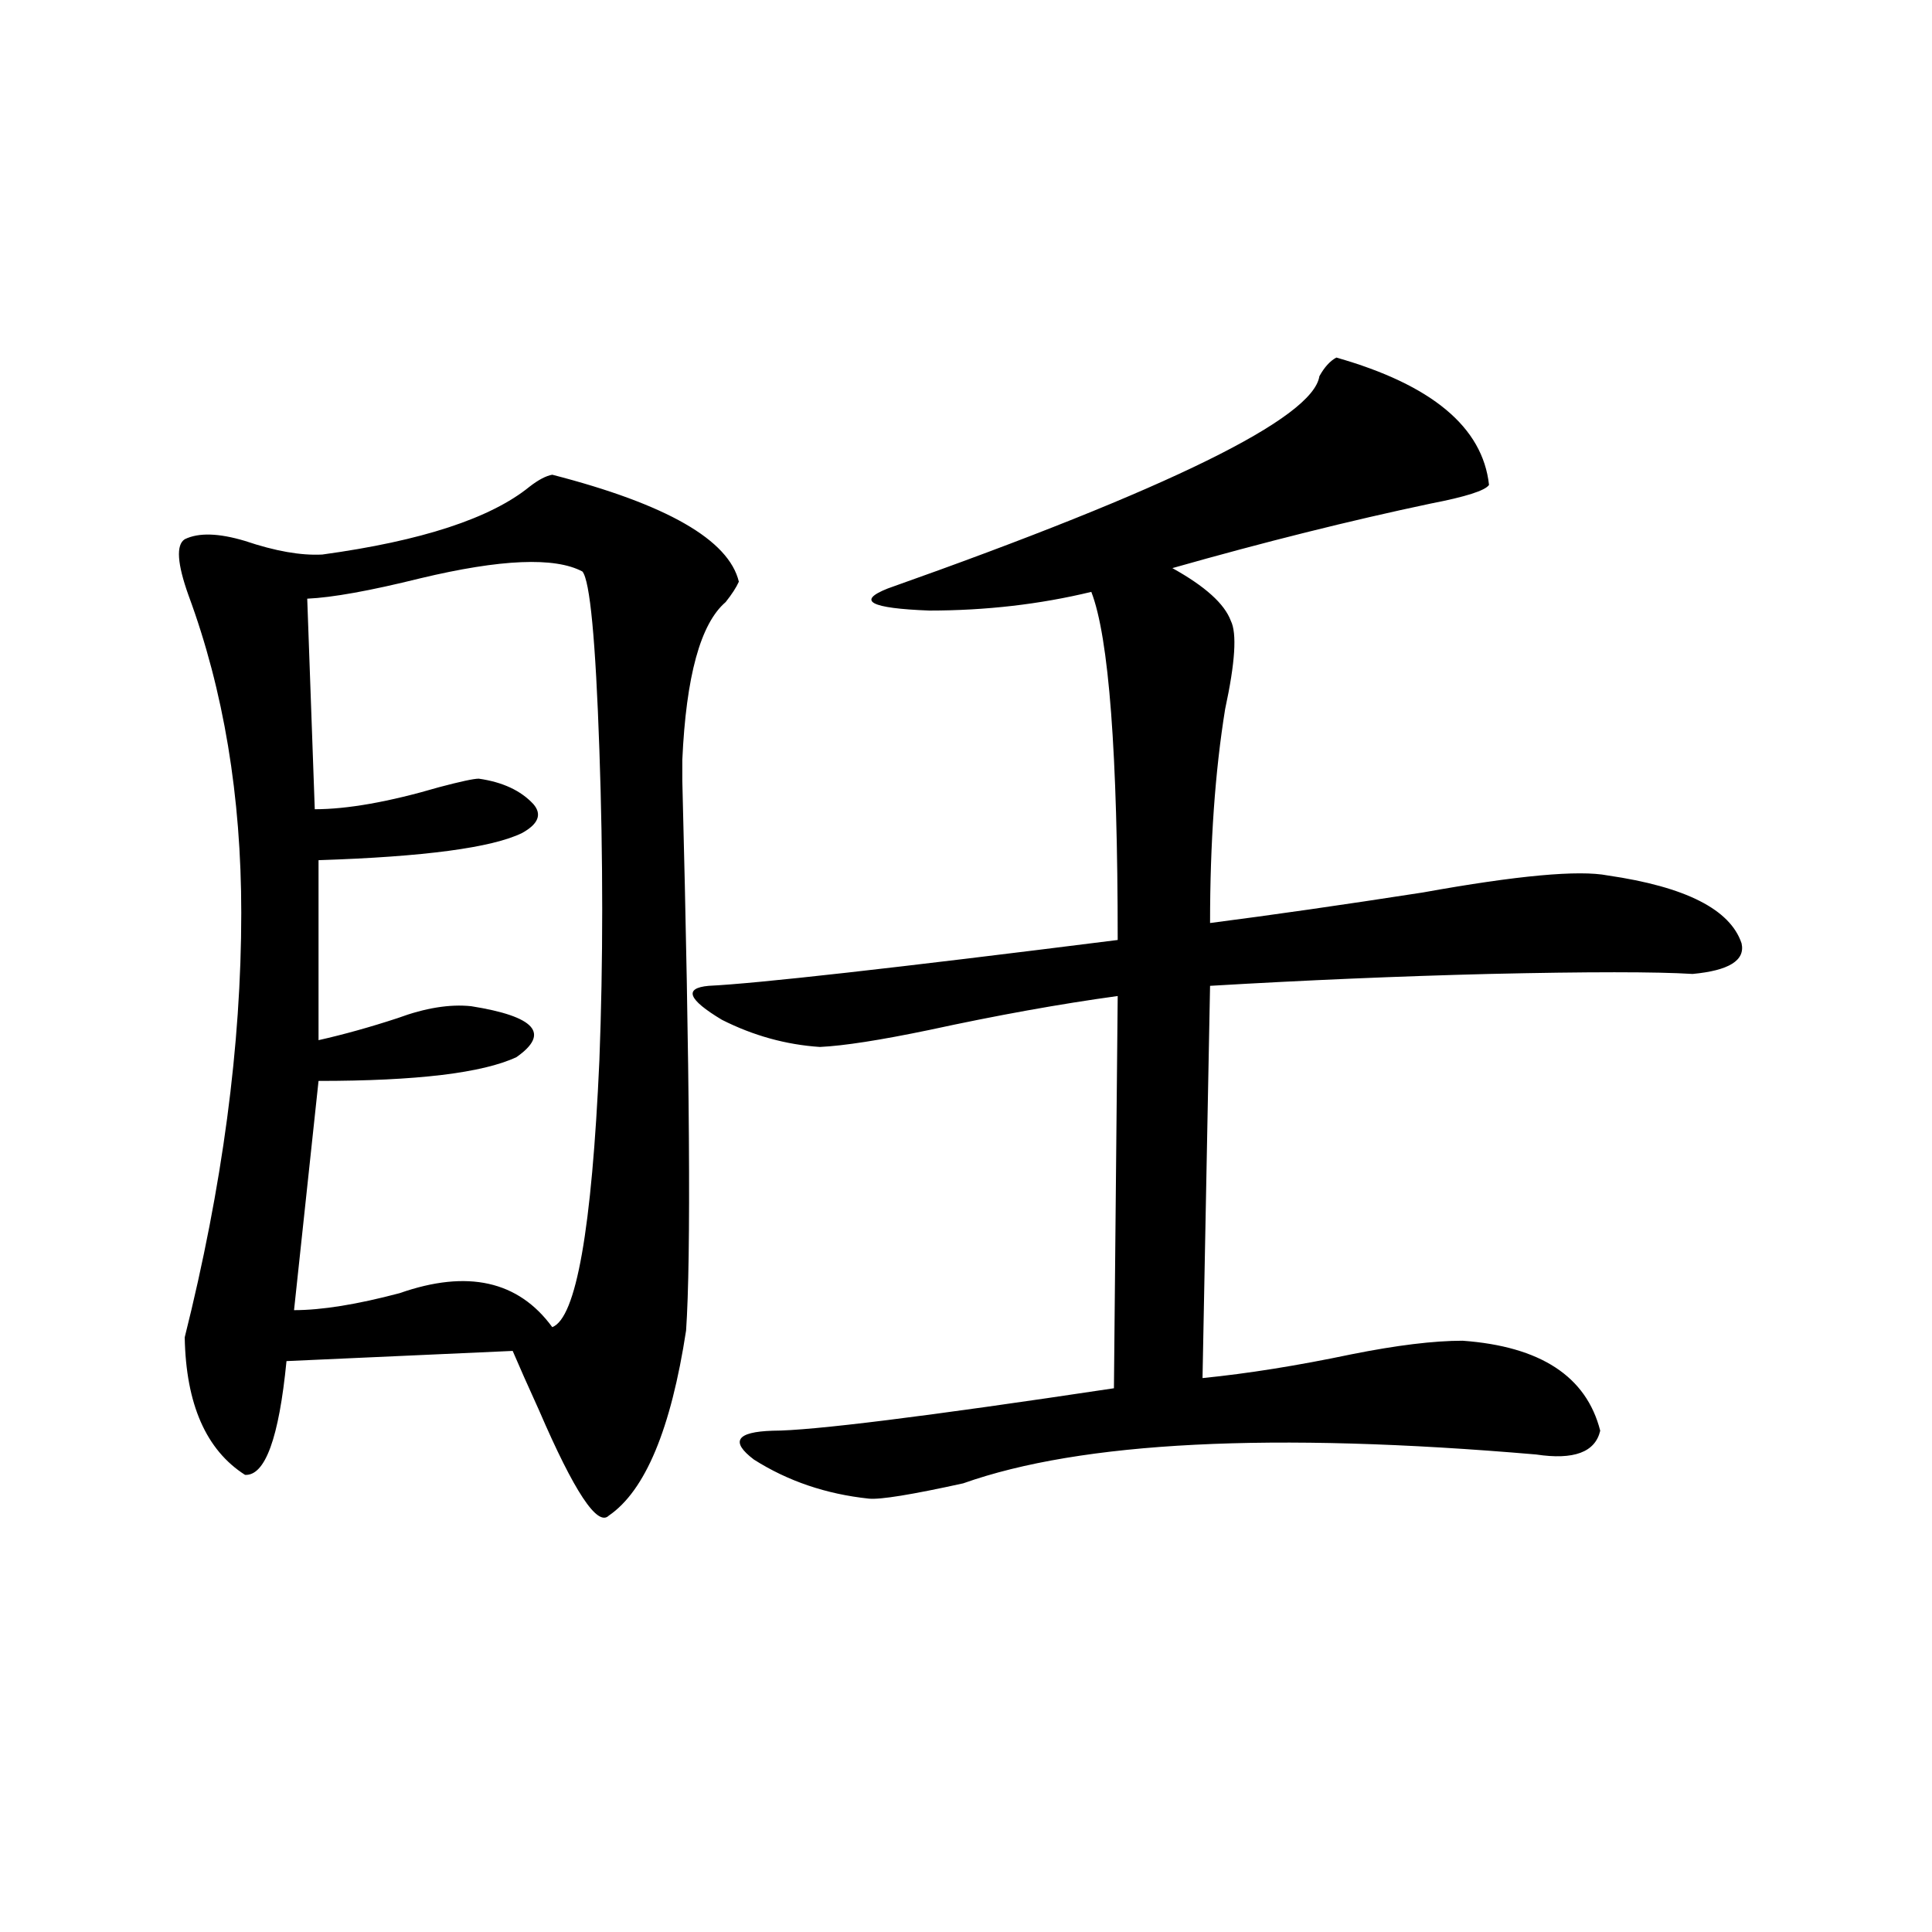
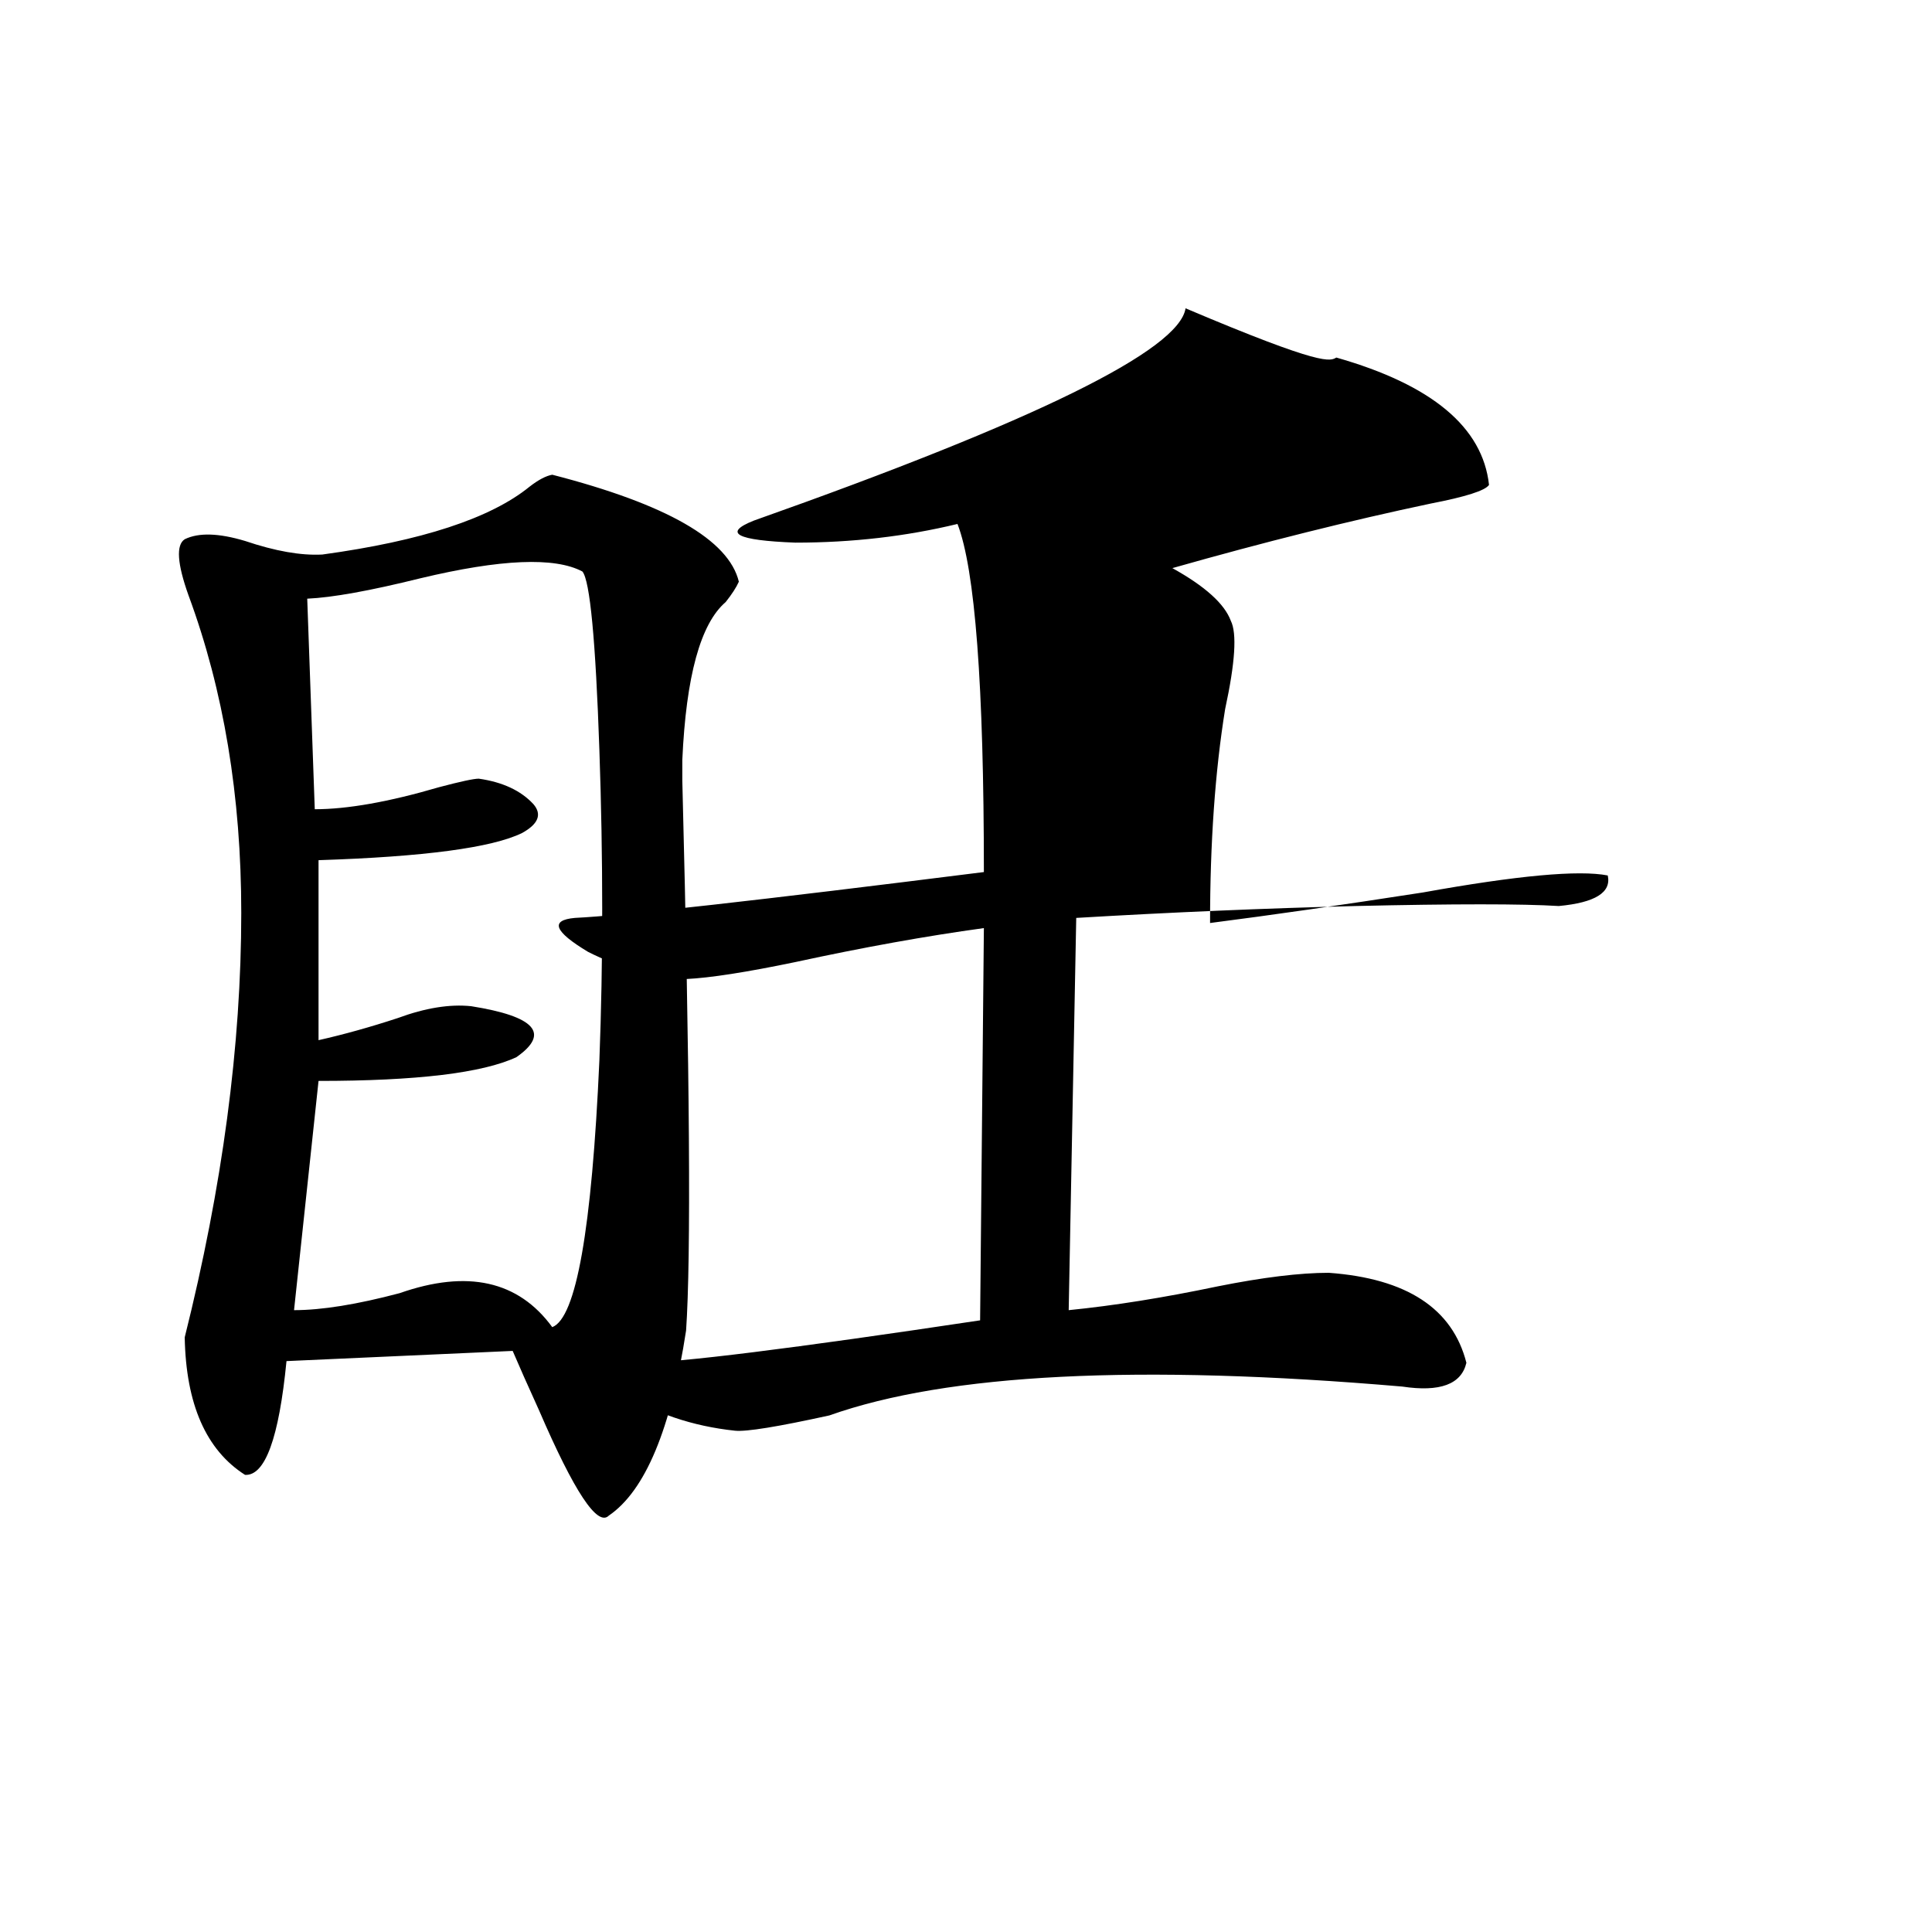
<svg xmlns="http://www.w3.org/2000/svg" version="1.1" id="图层_1" x="0px" y="0px" width="1000px" height="1000px" viewBox="0 0 1000 1000" enable-background="new 0 0 1000 1000" xml:space="preserve">
-   <path d="M285.847,245.715c59.175,15.243,91.37,33.7,96.583,55.371c-1.311,2.938-3.582,6.454-6.829,10.547  c-13.018,11.138-20.487,38.384-22.438,81.738c0,0.591,0,4.106,0,10.547c3.902,152.353,4.542,247.274,1.951,284.766  c-7.805,50.977-21.143,82.919-39.999,95.801c-5.854,5.864-17.896-12.305-36.097-54.492c-5.854-12.882-10.411-23.14-13.658-30.762  l-117.07,5.273c-3.902,39.853-11.067,59.478-21.463,58.887c-20.167-12.882-30.579-36.612-31.219-71.191  c19.512-77.921,29.268-151.172,29.268-219.727c0-60.343-9.116-115.137-27.316-164.355c-5.854-16.397-6.509-26.065-1.951-29.004  c7.149-3.516,17.561-3.214,31.219,0.879c15.609,5.273,28.932,7.622,39.999,7.031c51.371-7.031,87.147-18.745,107.314-35.156  C278.683,248.352,282.585,246.306,285.847,245.715z M301.457,295.813c-14.314-7.608-42.286-6.44-83.9,3.516  c-26.021,6.454-45.532,9.97-58.535,10.547l3.902,108.984c16.905,0,38.368-3.804,64.389-11.426  c11.052-2.925,17.881-4.395,20.487-4.395c12.347,1.758,21.783,6.152,28.292,13.184c4.542,5.273,2.591,10.259-5.854,14.941  c-15.609,7.622-50.73,12.305-105.363,14.063v93.164c13.003-2.925,26.661-6.729,40.975-11.426  c14.298-5.273,26.981-7.319,38.048-6.152c33.17,5.273,40.975,14.063,23.414,26.367c-17.561,8.212-51.706,12.305-102.437,12.305  l-12.683,118.652c14.298,0,32.514-2.925,54.633-8.789c35.121-12.305,61.462-6.44,79.022,17.578  c12.347-4.683,20.487-50.675,24.39-137.988c1.951-50.977,1.951-104.59,0-160.84C308.286,331.271,305.359,300.509,301.457,295.813z   M691.691,185.07c49.42,14.063,75.76,36.035,79.022,65.918c-1.951,2.938-12.042,6.152-30.243,9.668  c-41.63,8.789-86.187,19.927-133.655,33.398c16.905,9.38,26.981,18.457,30.243,27.246c3.247,6.454,2.271,21.685-2.927,45.703  c-5.213,32.231-7.805,69.146-7.805,110.742c31.859-4.093,68.611-9.366,110.241-15.82c48.779-8.789,80.638-11.714,95.607-8.789  c40.319,5.864,63.413,17.578,69.267,35.156c1.951,8.789-6.509,14.063-25.365,15.82c-18.871-1.167-53.992-1.167-105.363,0  c-46.828,1.181-94.967,3.228-144.387,6.152l-3.902,203.027c23.414-2.335,49.099-6.44,77.071-12.305  c23.414-4.683,42.591-7.031,57.56-7.031c40.319,2.938,64.053,18.457,71.218,46.582c-2.607,11.138-13.658,15.243-33.17,12.305  c-136.582-11.714-235.451-6.729-296.578,14.941c-26.676,5.864-42.926,8.501-48.779,7.91c-22.118-2.335-41.95-9.077-59.511-20.215  c-12.363-9.366-9.116-14.351,9.756-14.941c20.152,0,79.022-7.319,176.581-21.973l1.951-203.027  c-29.923,4.106-62.438,9.97-97.559,17.578c-25.365,5.273-44.237,8.212-56.584,8.789c-17.561-1.167-34.481-5.851-50.73-14.063  c-17.561-10.547-19.847-16.397-6.829-17.578c24.71-1.167,95.272-9.077,211.702-23.73c0-96.68-4.558-156.733-13.658-180.176  c-26.676,6.454-54.633,9.668-83.9,9.668c-30.579-1.167-37.728-4.972-21.463-11.426c145.682-51.554,220.147-88.179,223.409-109.863  C685.502,190.056,688.429,186.828,691.691,185.07z" />
+   <path d="M285.847,245.715c59.175,15.243,91.37,33.7,96.583,55.371c-1.311,2.938-3.582,6.454-6.829,10.547  c-13.018,11.138-20.487,38.384-22.438,81.738c0,0.591,0,4.106,0,10.547c3.902,152.353,4.542,247.274,1.951,284.766  c-7.805,50.977-21.143,82.919-39.999,95.801c-5.854,5.864-17.896-12.305-36.097-54.492c-5.854-12.882-10.411-23.14-13.658-30.762  l-117.07,5.273c-3.902,39.853-11.067,59.478-21.463,58.887c-20.167-12.882-30.579-36.612-31.219-71.191  c19.512-77.921,29.268-151.172,29.268-219.727c0-60.343-9.116-115.137-27.316-164.355c-5.854-16.397-6.509-26.065-1.951-29.004  c7.149-3.516,17.561-3.214,31.219,0.879c15.609,5.273,28.932,7.622,39.999,7.031c51.371-7.031,87.147-18.745,107.314-35.156  C278.683,248.352,282.585,246.306,285.847,245.715z M301.457,295.813c-14.314-7.608-42.286-6.44-83.9,3.516  c-26.021,6.454-45.532,9.97-58.535,10.547l3.902,108.984c16.905,0,38.368-3.804,64.389-11.426  c11.052-2.925,17.881-4.395,20.487-4.395c12.347,1.758,21.783,6.152,28.292,13.184c4.542,5.273,2.591,10.259-5.854,14.941  c-15.609,7.622-50.73,12.305-105.363,14.063v93.164c13.003-2.925,26.661-6.729,40.975-11.426  c14.298-5.273,26.981-7.319,38.048-6.152c33.17,5.273,40.975,14.063,23.414,26.367c-17.561,8.212-51.706,12.305-102.437,12.305  l-12.683,118.652c14.298,0,32.514-2.925,54.633-8.789c35.121-12.305,61.462-6.44,79.022,17.578  c12.347-4.683,20.487-50.675,24.39-137.988c1.951-50.977,1.951-104.59,0-160.84C308.286,331.271,305.359,300.509,301.457,295.813z   M691.691,185.07c49.42,14.063,75.76,36.035,79.022,65.918c-1.951,2.938-12.042,6.152-30.243,9.668  c-41.63,8.789-86.187,19.927-133.655,33.398c16.905,9.38,26.981,18.457,30.243,27.246c3.247,6.454,2.271,21.685-2.927,45.703  c-5.213,32.231-7.805,69.146-7.805,110.742c31.859-4.093,68.611-9.366,110.241-15.82c48.779-8.789,80.638-11.714,95.607-8.789  c1.951,8.789-6.509,14.063-25.365,15.82c-18.871-1.167-53.992-1.167-105.363,0  c-46.828,1.181-94.967,3.228-144.387,6.152l-3.902,203.027c23.414-2.335,49.099-6.44,77.071-12.305  c23.414-4.683,42.591-7.031,57.56-7.031c40.319,2.938,64.053,18.457,71.218,46.582c-2.607,11.138-13.658,15.243-33.17,12.305  c-136.582-11.714-235.451-6.729-296.578,14.941c-26.676,5.864-42.926,8.501-48.779,7.91c-22.118-2.335-41.95-9.077-59.511-20.215  c-12.363-9.366-9.116-14.351,9.756-14.941c20.152,0,79.022-7.319,176.581-21.973l1.951-203.027  c-29.923,4.106-62.438,9.97-97.559,17.578c-25.365,5.273-44.237,8.212-56.584,8.789c-17.561-1.167-34.481-5.851-50.73-14.063  c-17.561-10.547-19.847-16.397-6.829-17.578c24.71-1.167,95.272-9.077,211.702-23.73c0-96.68-4.558-156.733-13.658-180.176  c-26.676,6.454-54.633,9.668-83.9,9.668c-30.579-1.167-37.728-4.972-21.463-11.426c145.682-51.554,220.147-88.179,223.409-109.863  C685.502,190.056,688.429,186.828,691.691,185.07z" />
</svg>